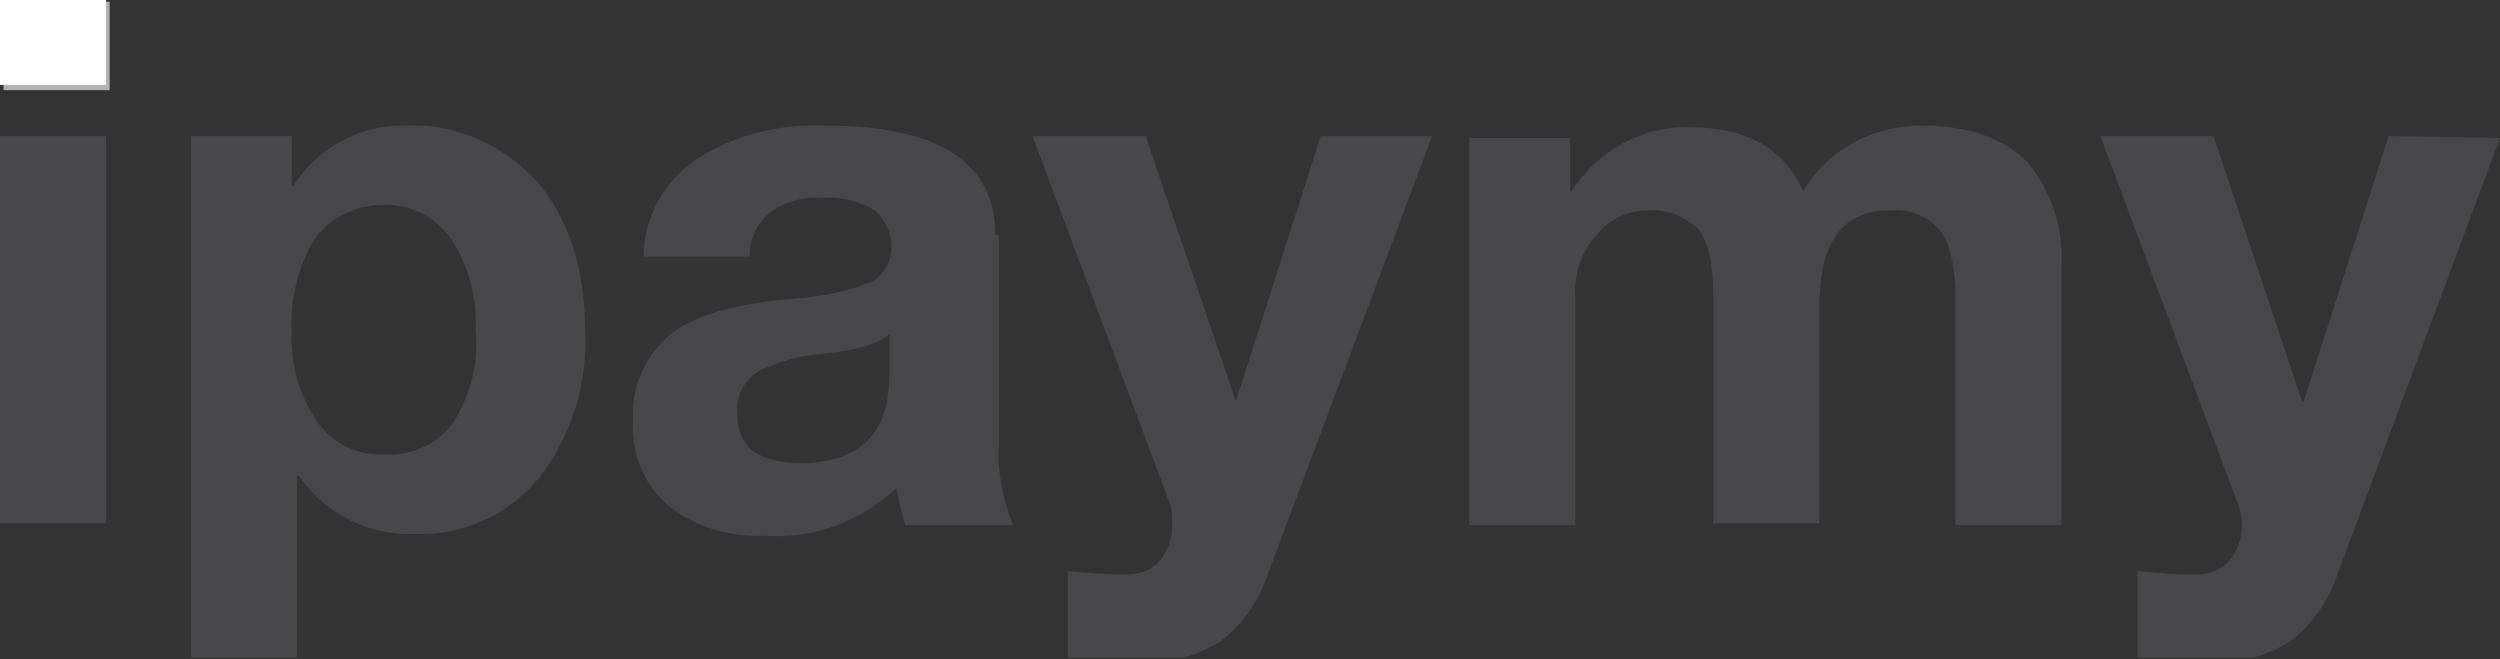
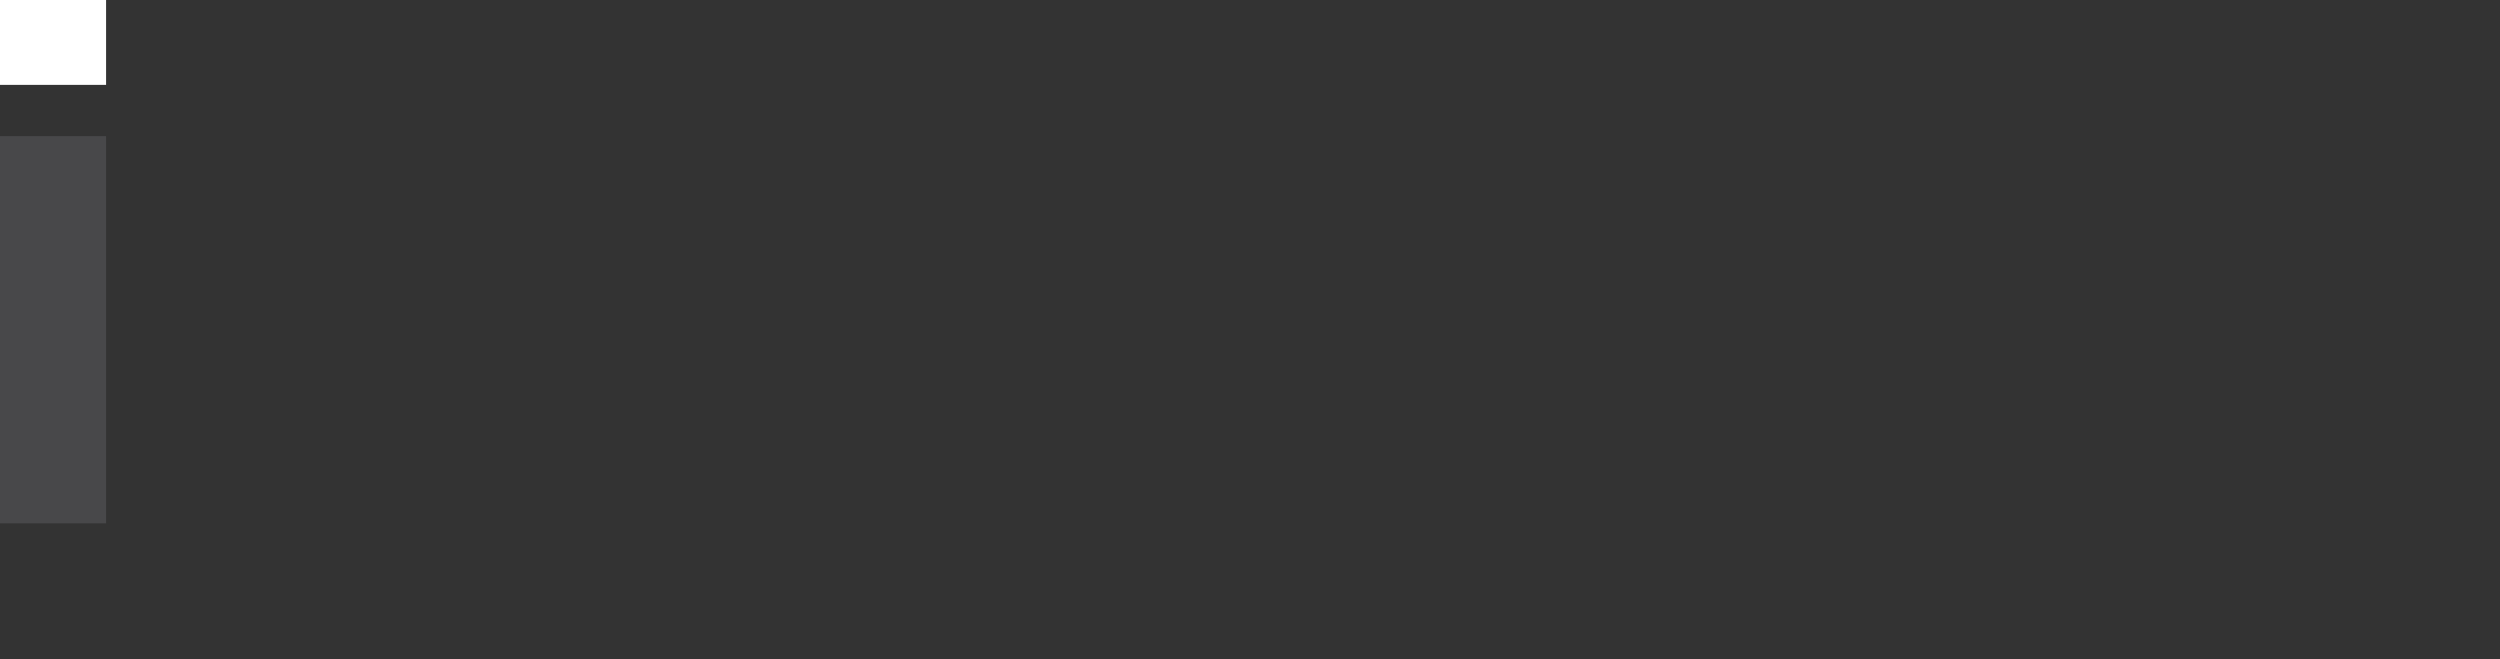
<svg xmlns="http://www.w3.org/2000/svg" xmlns:xlink="http://www.w3.org/1999/xlink" version="1.1" id="Layer_1" x="0" y="0" viewBox="0 0 141.4 37.3" xml:space="preserve">
  <rect x="0" y="0" width="141.4" height="37.3" fill="#333333" stroke="none" />
  <style>.st1{fill:#48484a}</style>
  <g id="Header">
    <defs>
-       <path id="SVGID_1_" d="M0 0h141.4v37.2H0z" />
-     </defs>
+       </defs>
    <clipPath id="SVGID_2_">
      <use xlink:href="#SVGID_1_" overflow="visible" />
    </clipPath>
    <g clip-path="url(#SVGID_2_)">
      <path class="st1" d="M23.1 7.1a7.4 7.4 0 00-6.5 3.4h-.1V7.7h-5.7v29.6h6V26.9h.1c1.5 2.2 4 3.4 6.6 3.3 2.7.1 5.3-1.1 7-3.2 1.8-2.3 2.7-5.2 2.6-8.1 0-3.6-.9-6.5-2.7-8.6-1.9-2.1-4.6-3.3-7.3-3.2m2.6 16.7c-.9 1.3-2.4 2-3.9 1.9-1.5.1-3-.6-3.9-1.9-1-1.5-1.5-3.3-1.4-5.1-.1-1.8.4-3.7 1.3-5.2.9-1.2 2.3-1.9 3.8-1.9 1.5-.1 3 .6 3.9 1.9 1 1.5 1.5 3.4 1.4 5.2.2 1.8-.3 3.6-1.2 5.1" />
    </g>
    <path class="st1" d="M0 7.7h6v21.9H0z" />
    <defs>
-       <path id="SVGID_3_" d="M0 0h141.4v37.2H0z" />
-     </defs>
+       </defs>
    <clipPath id="SVGID_4_">
      <use xlink:href="#SVGID_3_" overflow="visible" />
    </clipPath>
    <g clip-path="url(#SVGID_4_)">
      <path class="st1" d="M108.7 7.1c-2.7 0-5.3 1.3-6.7 3.7-1.1-2.4-3.2-3.6-6.4-3.6-2.7-.1-5.2 1.3-6.7 3.6h-.1v-3h-5.7v21.9h6V16.9c-.1-1.3.3-2.6 1.2-3.6.7-.9 1.8-1.4 2.9-1.4 1-.1 2 .3 2.8 1 .6.7.9 1.9.9 3.8v12.9h6V17.4c0-3.7 1.3-5.5 4-5.5 1.1-.1 2.1.3 2.8 1.1.6.7.9 2.1.9 4v12.7h6V14.9c.1-2.1-.6-4.1-1.9-5.7-1.4-1.4-3.4-2.1-6-2.1m26.4.6l-4.8 15h-.1l-5-15h-6.4l7.7 20.6c.2.4.3.9.3 1.4 0 .7-.2 1.4-.7 2-.5.6-1.2.8-2 .8-1.1 0-2.1-.1-3.2-.2v5c1.6.1 2.9.2 3.8.2 1.7.1 3.3-.3 4.8-1.2 1.3-1 2.2-2.3 2.7-3.8l9.2-24.7-6.3-.1zm-78.8 5.6c0-4.1-3.2-6.2-9.6-6.2-2.6-.1-5.1.5-7.3 1.9-1.8 1.2-3 3.3-3 5.5h6c0-1 .4-1.9 1.2-2.5s1.9-.9 2.9-.8c1.1-.1 2.1.2 3 .7.6.6 1 1.4.9 2.2 0 .7-.4 1.4-1 1.8-1.5.6-3 .9-4.6 1-3.4.3-5.8 1-7.1 2.2s-2 2.9-1.9 4.7c-.1 1.8.6 3.6 2 4.8 1.5 1.2 3.5 1.8 5.5 1.7 2.7.2 5.4-.8 7.4-2.7.1.7.3 1.4.5 2.1h6.1c-.6-1.5-.9-3-.8-4.6V13.3h-.2zm-6 7.9c0 3.3-1.6 4.9-4.9 5-2.5 0-3.7-.9-3.7-2.8-.1-1 .4-1.9 1.2-2.4 1.2-.6 2.4-.9 3.7-1 2-.2 3.2-.6 3.7-1.1v2.3zm19.6 1.5l-5.1-15h-6.4l7.7 20.6c.2.4.2.9.2 1.4 0 .7-.2 1.4-.7 2-.5.6-1.2.8-2 .8-1.1 0-2.1-.1-3.2-.2v5c1.6.1 2.9.2 3.8.2 1.7.1 3.3-.3 4.8-1.2 1.3-1 2.2-2.3 2.7-3.8L81 7.7h-6.3l-4.8 15z" />
    </g>
-     <path fill="#b0b2b4" d="M.2.1h6v5h-6z" />
    <path fill="#fff" d="M0 0h6v4.8H0z" />
-     <path d="M89.8 37.2h-.4m19.2 0h-.4" fill="#00a8bd" />
  </g>
</svg>